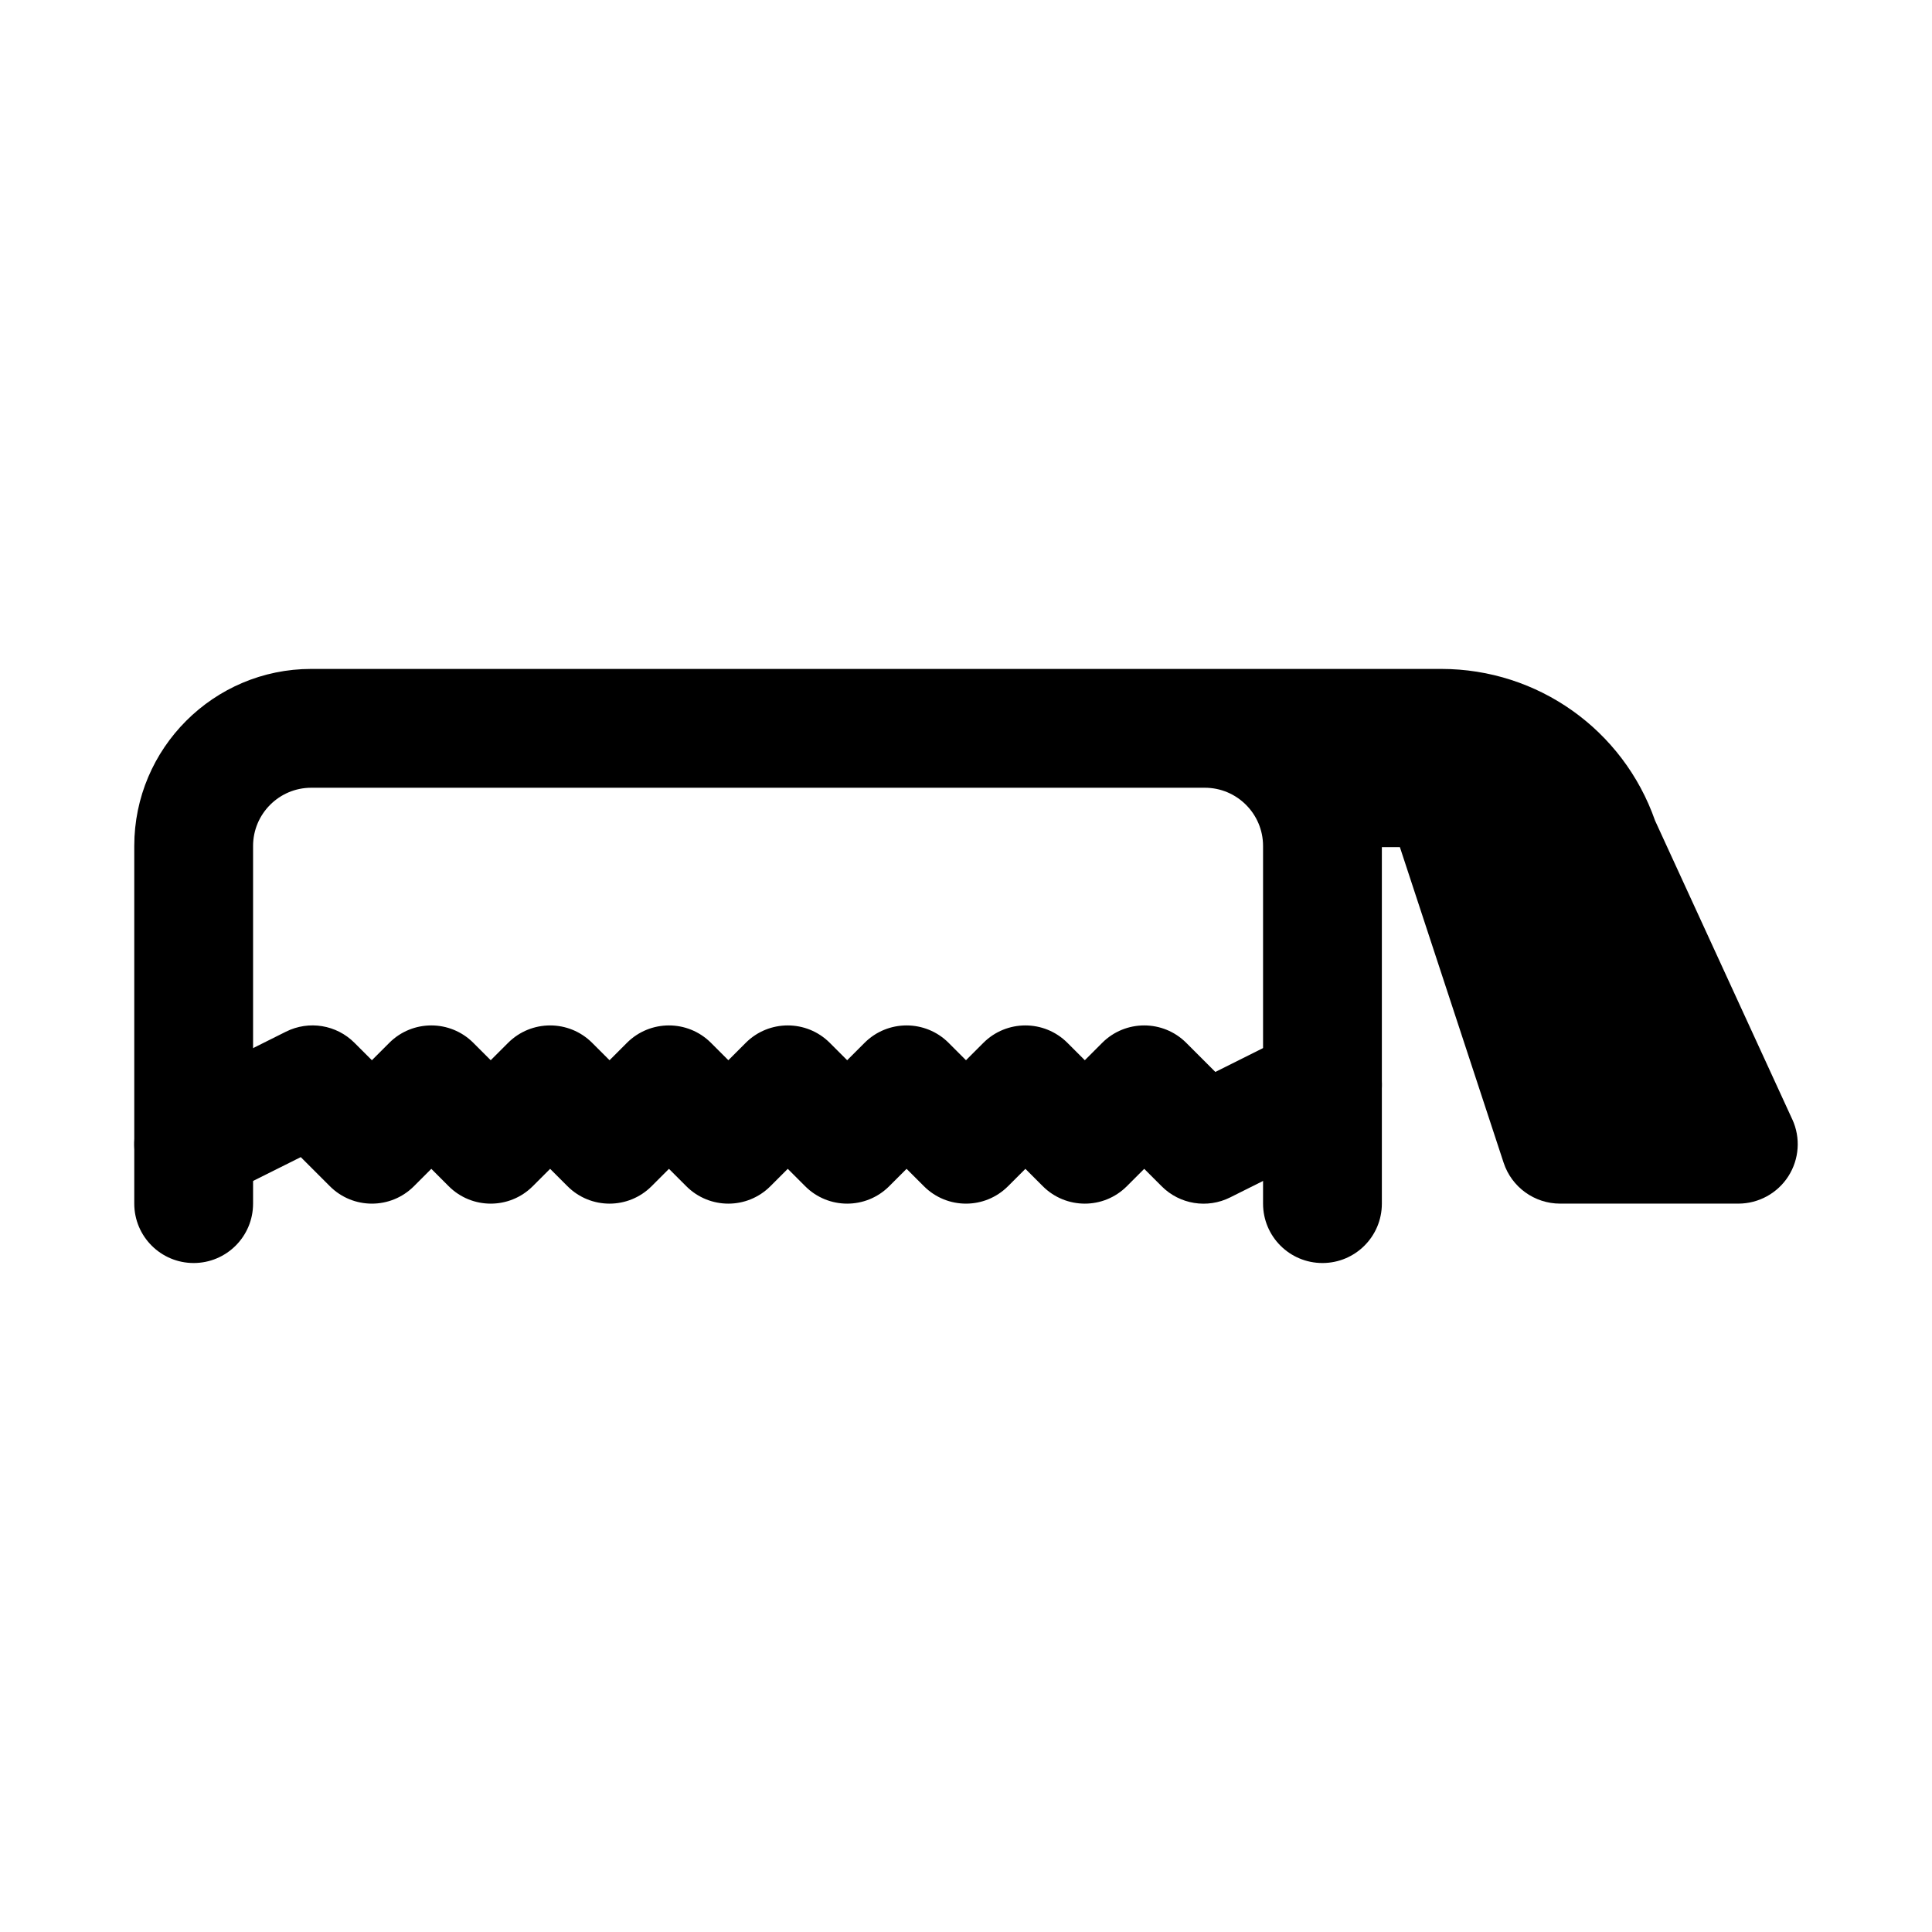
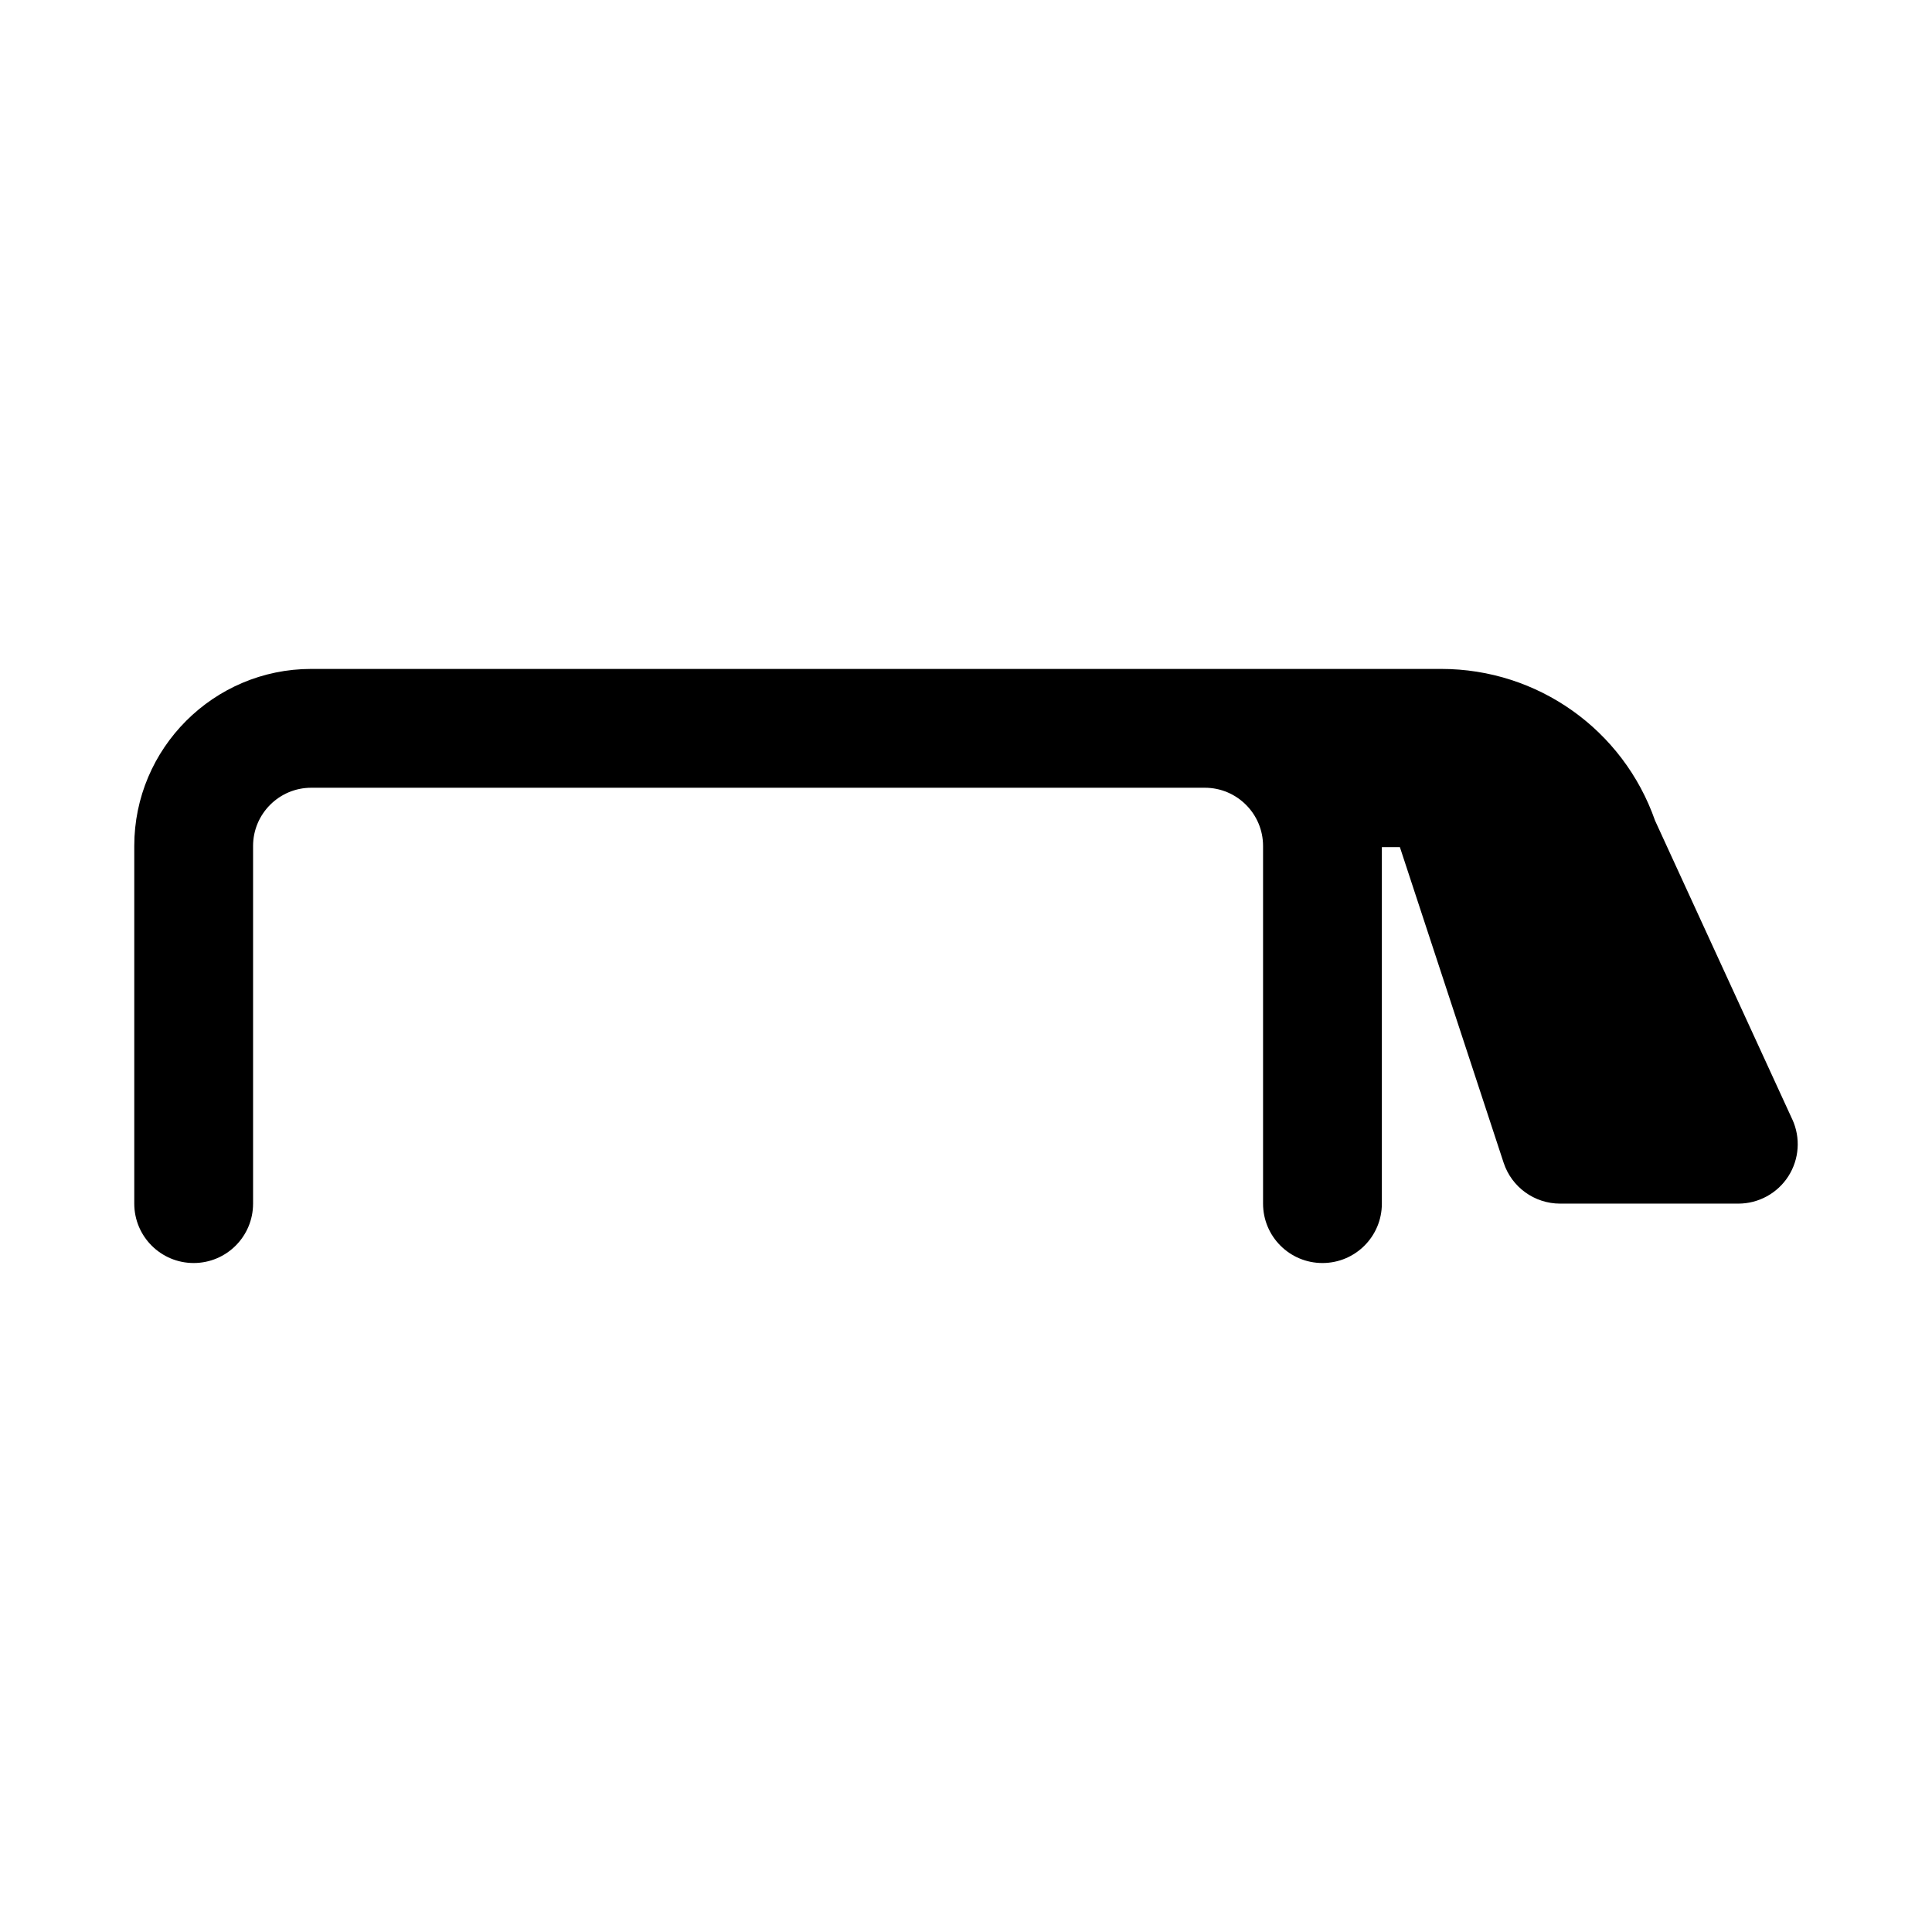
<svg xmlns="http://www.w3.org/2000/svg" fill="#000000" width="800px" height="800px" version="1.1" viewBox="144 144 512 512">
  <g>
    <path d="m618.98 440.66-36.375-79.199c-8.426-24.074-31.074-40.188-56.66-40.188h-299.46c-25.863 0-46.902 21.051-46.902 46.91v94.789c0 8.703 7.051 15.742 15.742 15.742 8.695 0 15.742-7.043 15.742-15.742v-94.785c0.004-8.504 6.914-15.426 15.418-15.426h236.82c8.5 0 15.418 6.922 15.418 15.422v94.789c0 8.703 7.043 15.742 15.742 15.742 8.703 0 15.742-7.043 15.742-15.742v-94.465h4.781l27.492 83.641c2.125 6.457 8.168 10.824 14.961 10.824h47.23c5.367 0 10.363-2.734 13.254-7.242 2.894-4.523 3.293-10.195 1.062-15.07z" />
-     <path d="m195.34 462.98c-5.781 0-11.34-3.184-14.098-8.703-3.891-7.777-0.738-17.234 7.043-21.125l31.488-15.742c6.09-3.043 13.391-1.844 18.172 2.953l4.613 4.609 4.613-4.613c6.148-6.148 16.113-6.148 22.262 0l4.613 4.613 4.613-4.613c6.148-6.148 16.113-6.148 22.262 0l4.613 4.613 4.613-4.613c6.148-6.148 16.113-6.148 22.262 0l4.613 4.613 4.613-4.613c6.148-6.148 16.113-6.148 22.262 0l4.613 4.613 4.613-4.613c6.148-6.148 16.113-6.148 22.262 0l4.613 4.613 4.613-4.613c6.148-6.148 16.113-6.148 22.262 0l4.613 4.613 4.613-4.613c6.148-6.148 16.113-6.148 22.262 0l7.719 7.719 21.34-10.668c7.777-3.875 17.234-0.738 21.125 7.043s0.738 17.234-7.043 21.125l-31.488 15.742c-6.043 3.027-13.359 1.875-18.172-2.953l-4.613-4.613-4.613 4.613c-6.148 6.148-16.113 6.148-22.262 0l-4.613-4.613-4.613 4.613c-6.148 6.148-16.113 6.148-22.262 0l-4.613-4.613-4.613 4.613c-6.148 6.148-16.113 6.148-22.262 0l-4.613-4.613-4.613 4.613c-6.148 6.148-16.113 6.148-22.262 0l-4.613-4.613-4.613 4.613c-6.148 6.148-16.113 6.148-22.262 0l-4.613-4.613-4.613 4.613c-6.148 6.148-16.113 6.148-22.262 0l-4.613-4.613-4.613 4.613c-6.148 6.148-16.113 6.148-22.262 0l-7.719-7.719-21.34 10.668c-2.262 1.125-4.664 1.664-7.027 1.664z" />
  </g>
</svg>